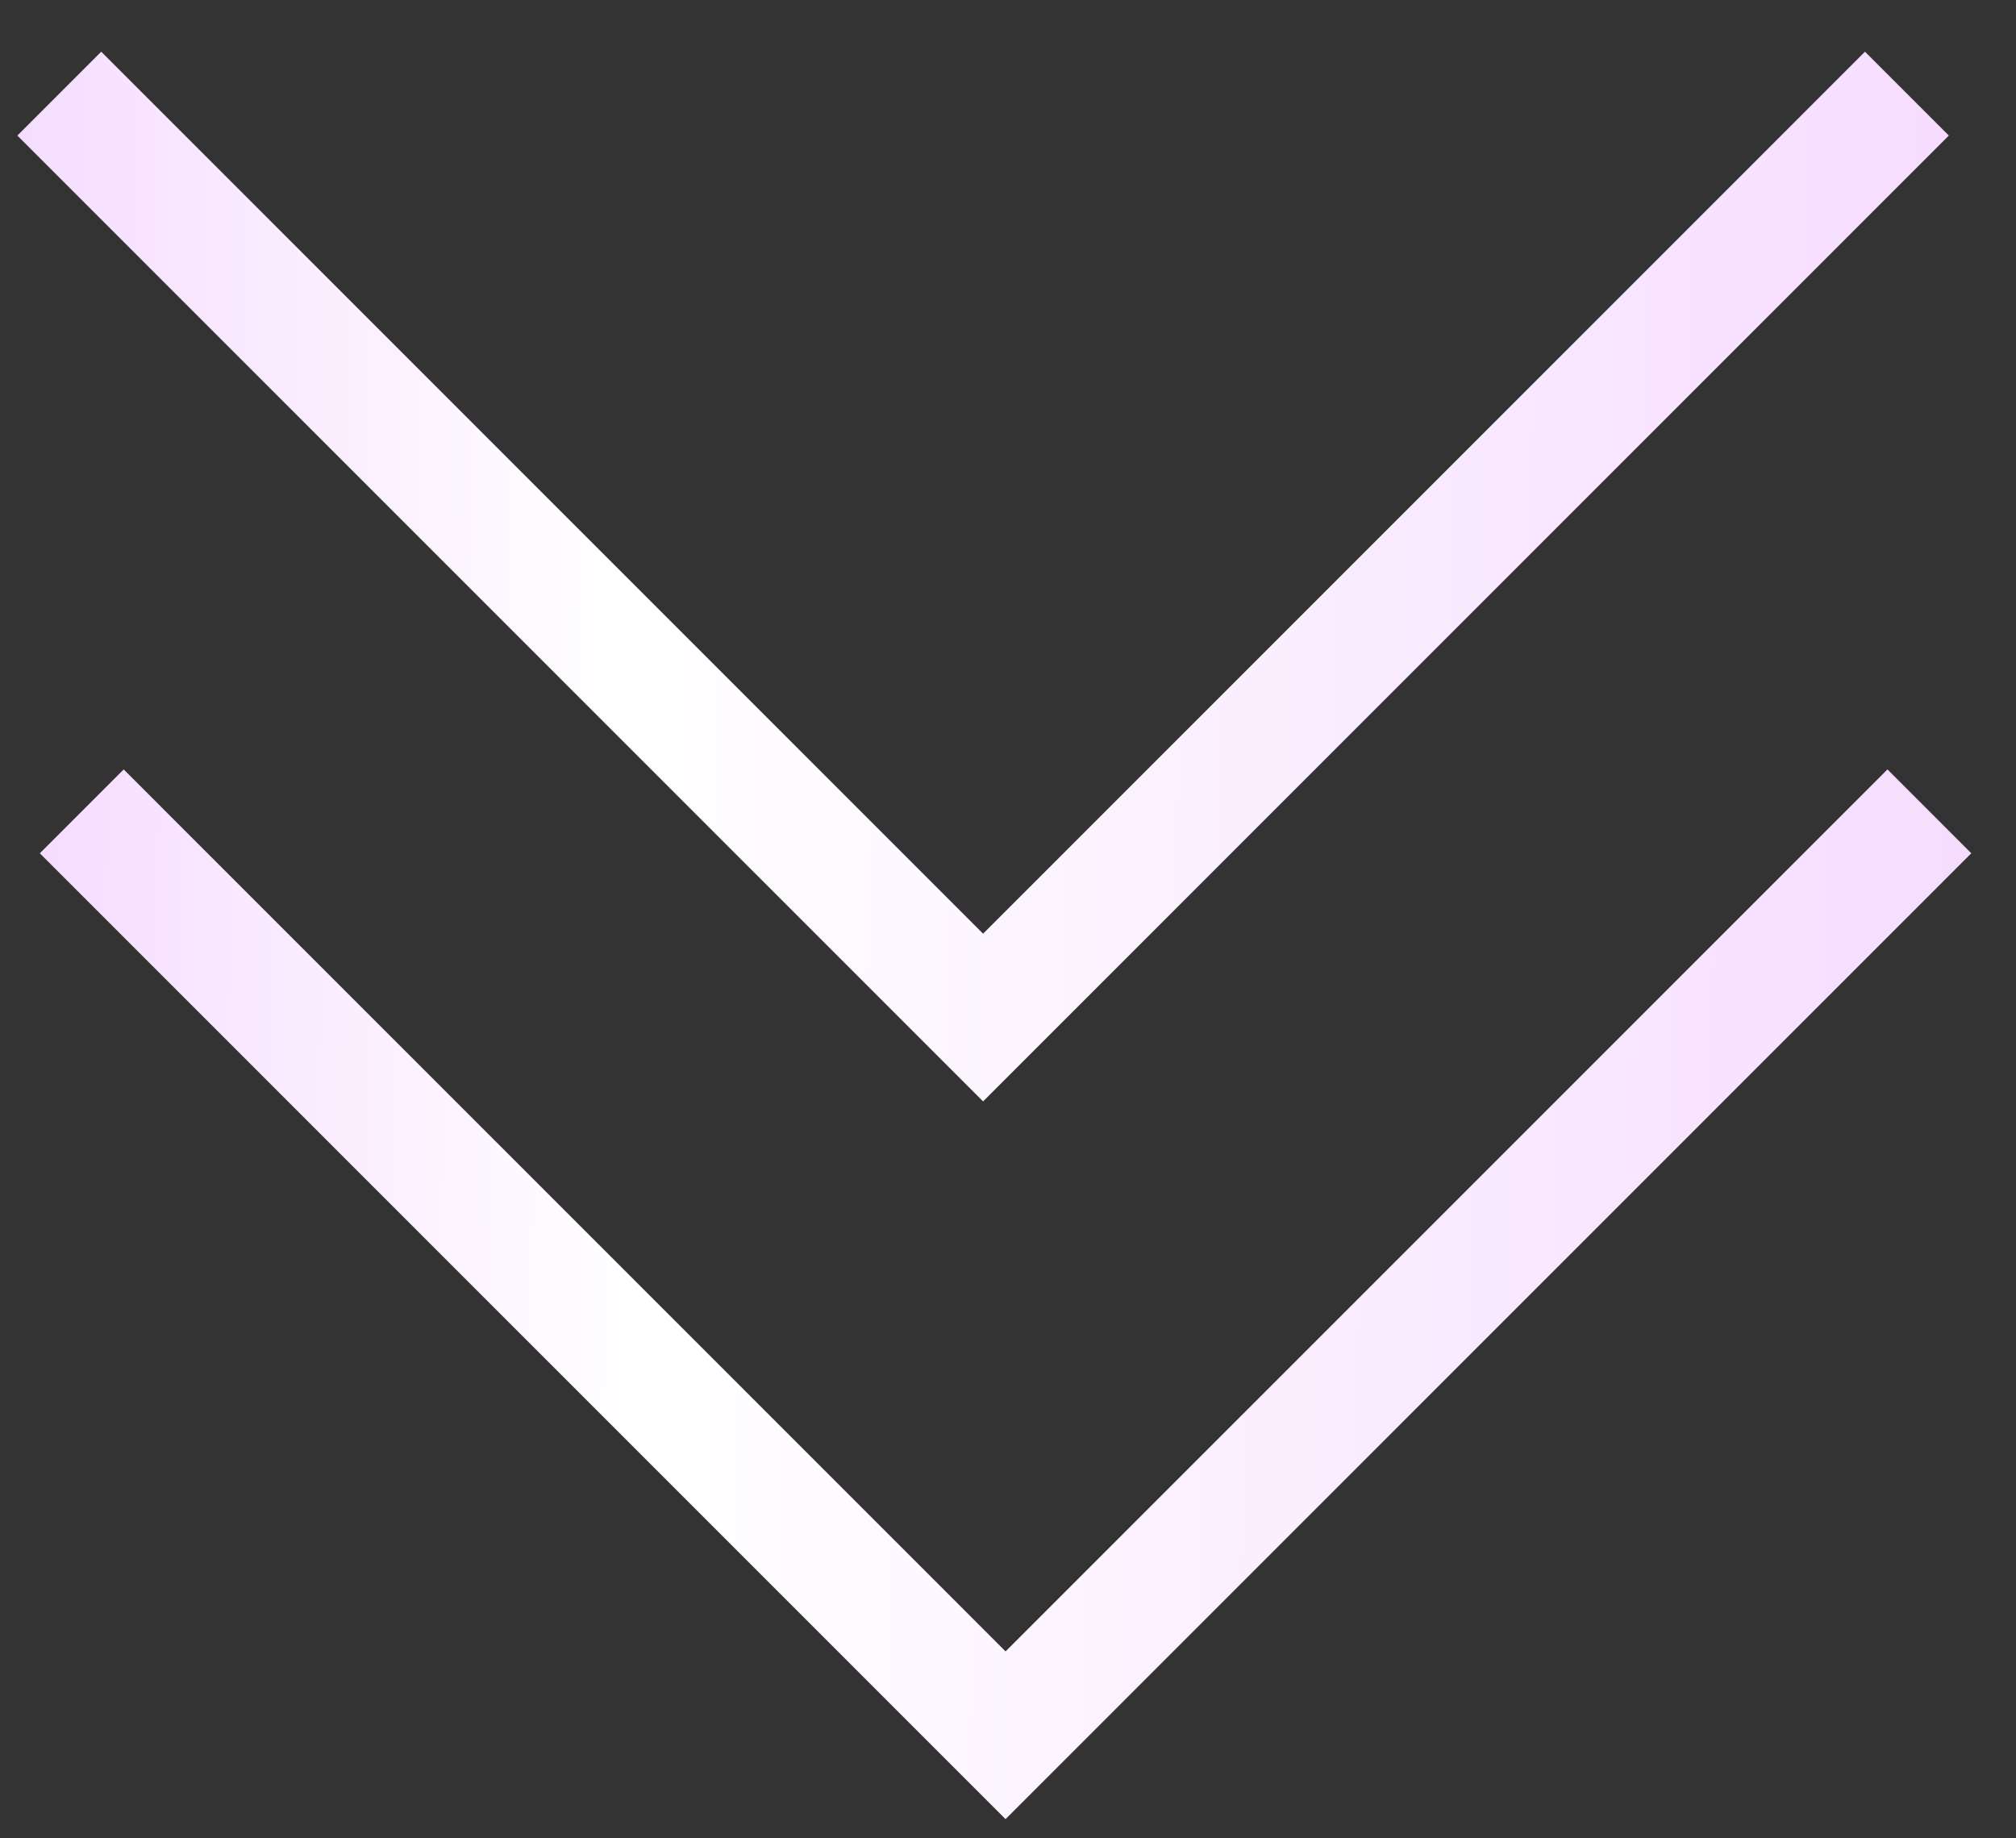
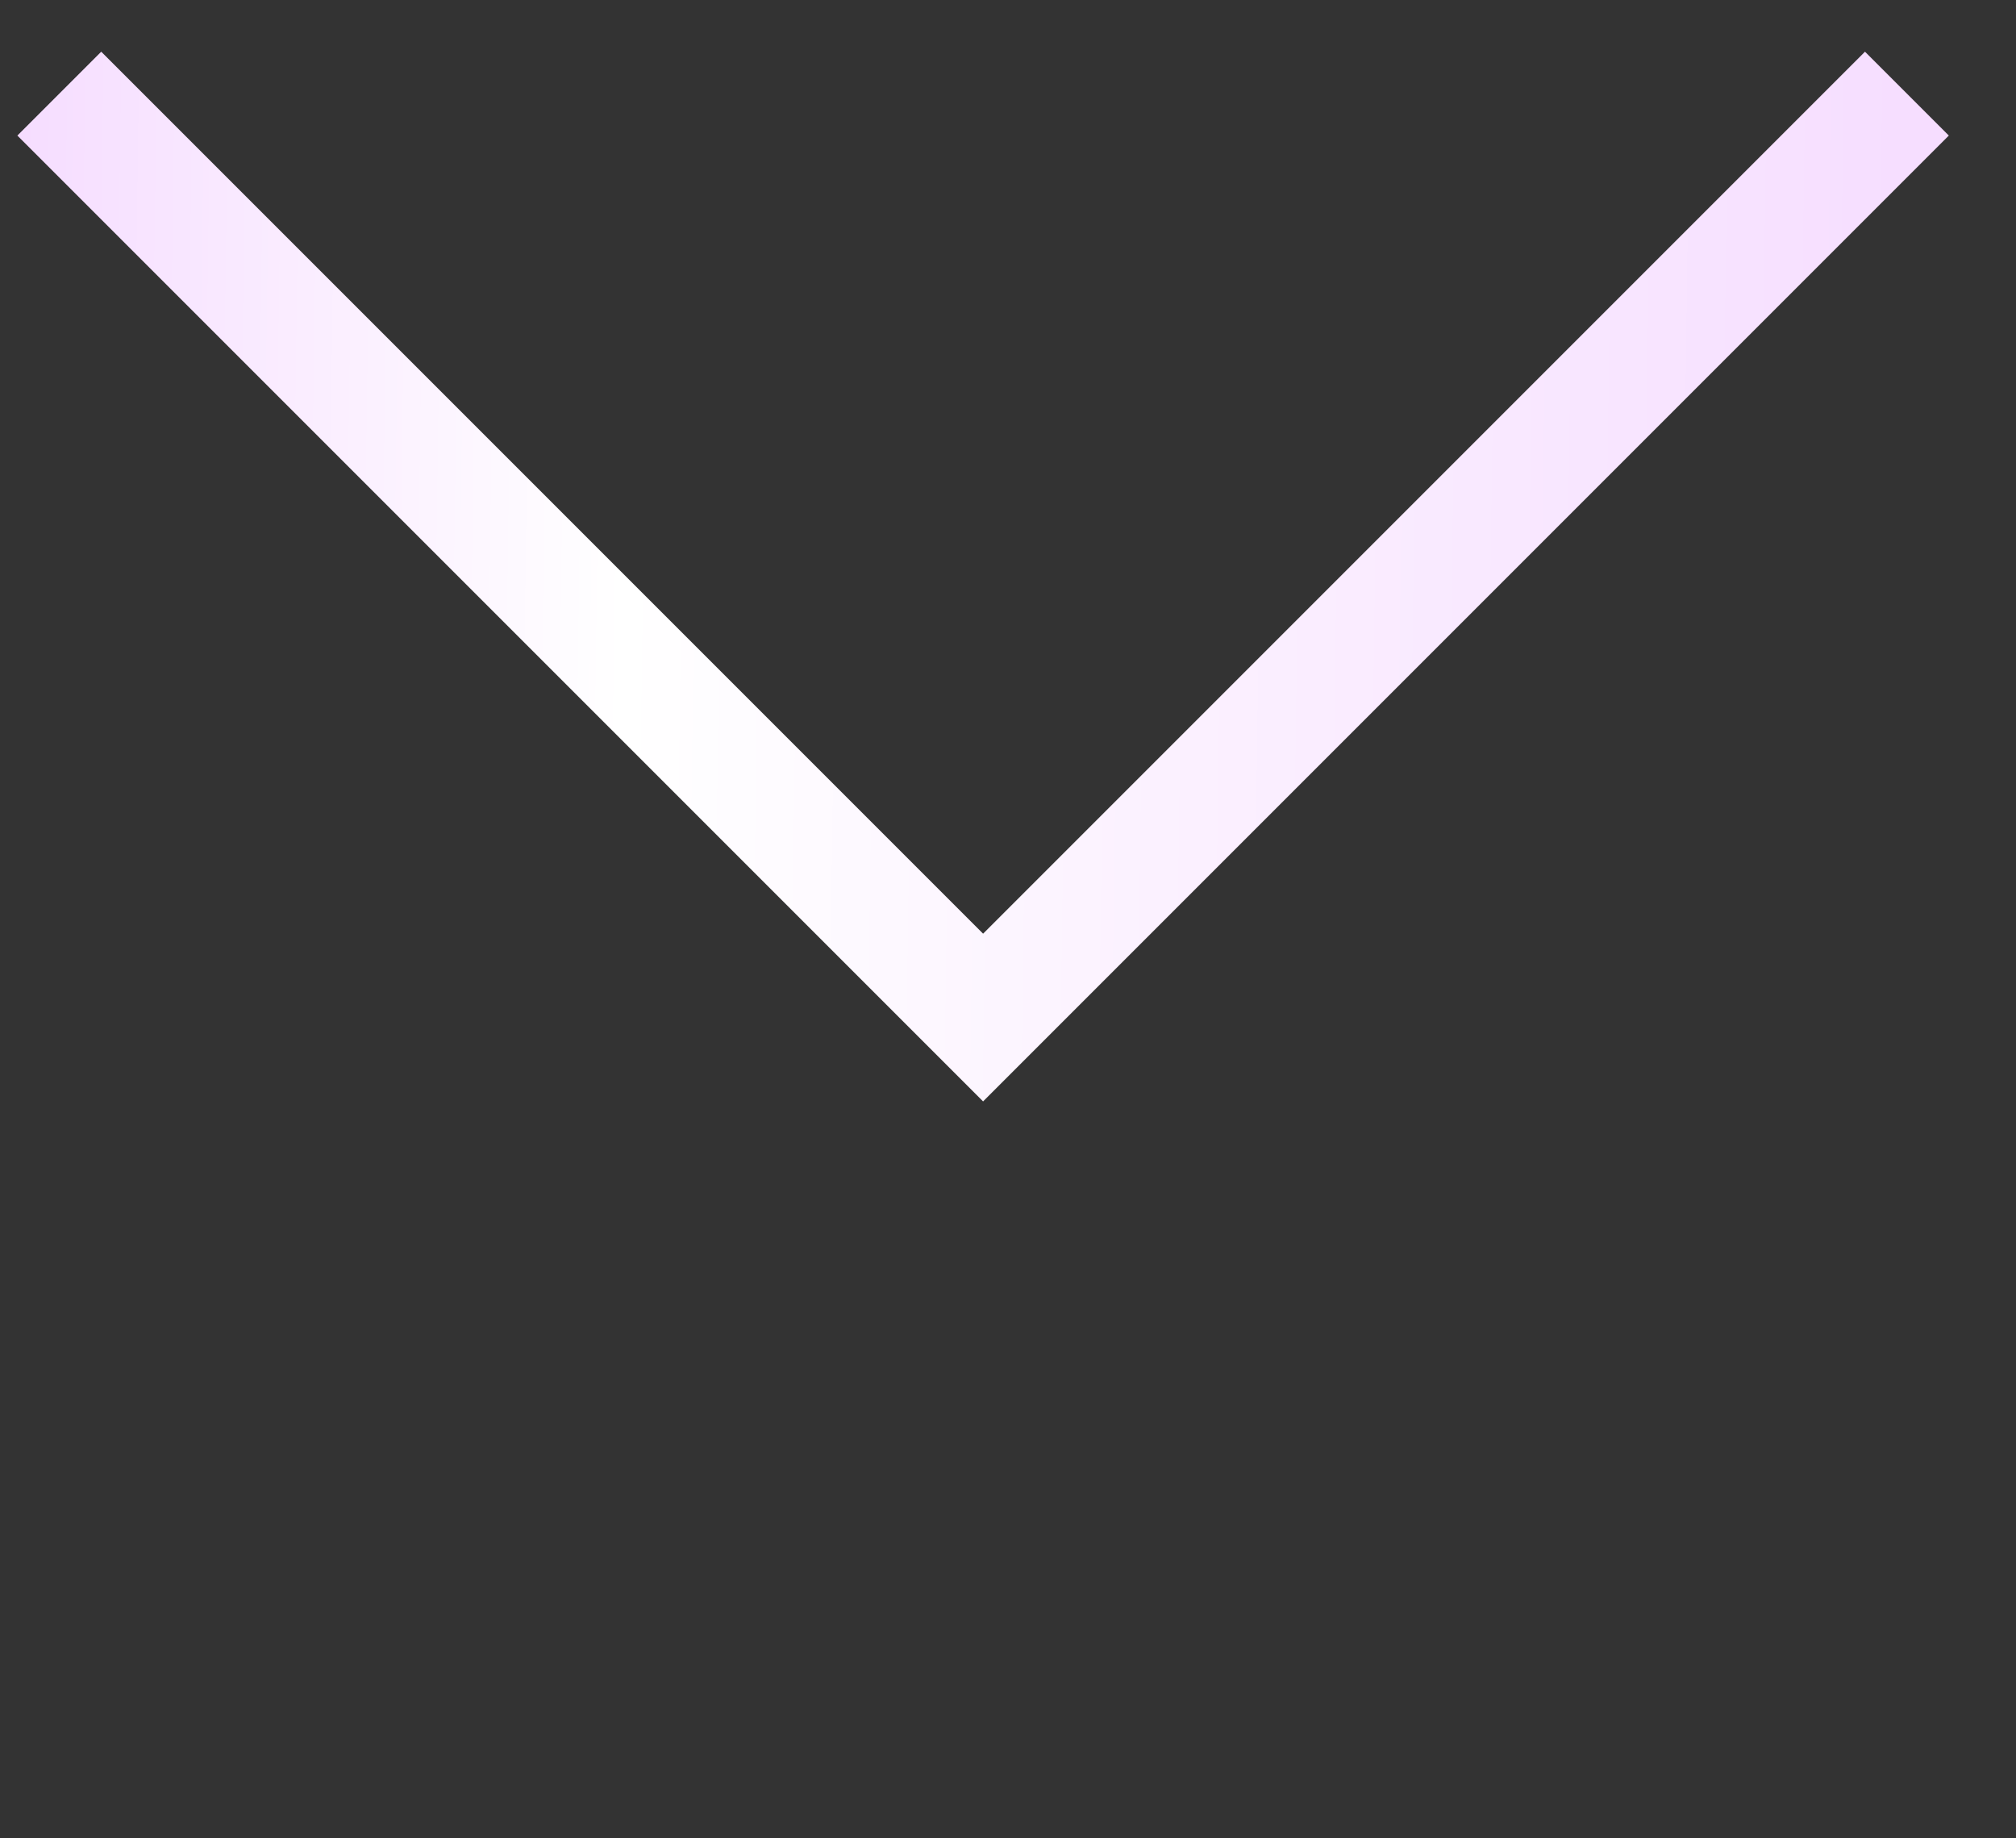
<svg xmlns="http://www.w3.org/2000/svg" width="34" height="31" viewBox="0 0 34 31" fill="none">
  <rect x="0" y="0" width="34" height="31" fill="#333333" stroke="none" />
-   <path d="M32.539 13.682L16.959 29.262L1.379 13.682" stroke="url(#paint0_linear_834_2709)" stroke-width="2" stroke-miterlimit="10" />
  <path d="M32.16 1.579L16.58 17.159L1 1.579" stroke="url(#paint1_linear_834_2709)" stroke-width="2" stroke-miterlimit="10" />
  <defs>
    <linearGradient id="paint0_linear_834_2709" x1="-2.281" y1="15.908" x2="39.547" y2="16.468" gradientUnits="userSpaceOnUse">
      <stop stop-color="#F3D3FF" />
      <stop offset="0.317" stop-color="white" />
      <stop offset="1" stop-color="#F3D3FF" />
    </linearGradient>
    <linearGradient id="paint1_linear_834_2709" x1="-2.66" y1="3.805" x2="39.167" y2="4.366" gradientUnits="userSpaceOnUse">
      <stop stop-color="#F3D3FF" />
      <stop offset="0.317" stop-color="white" />
      <stop offset="1" stop-color="#F3D3FF" />
    </linearGradient>
  </defs>
</svg>